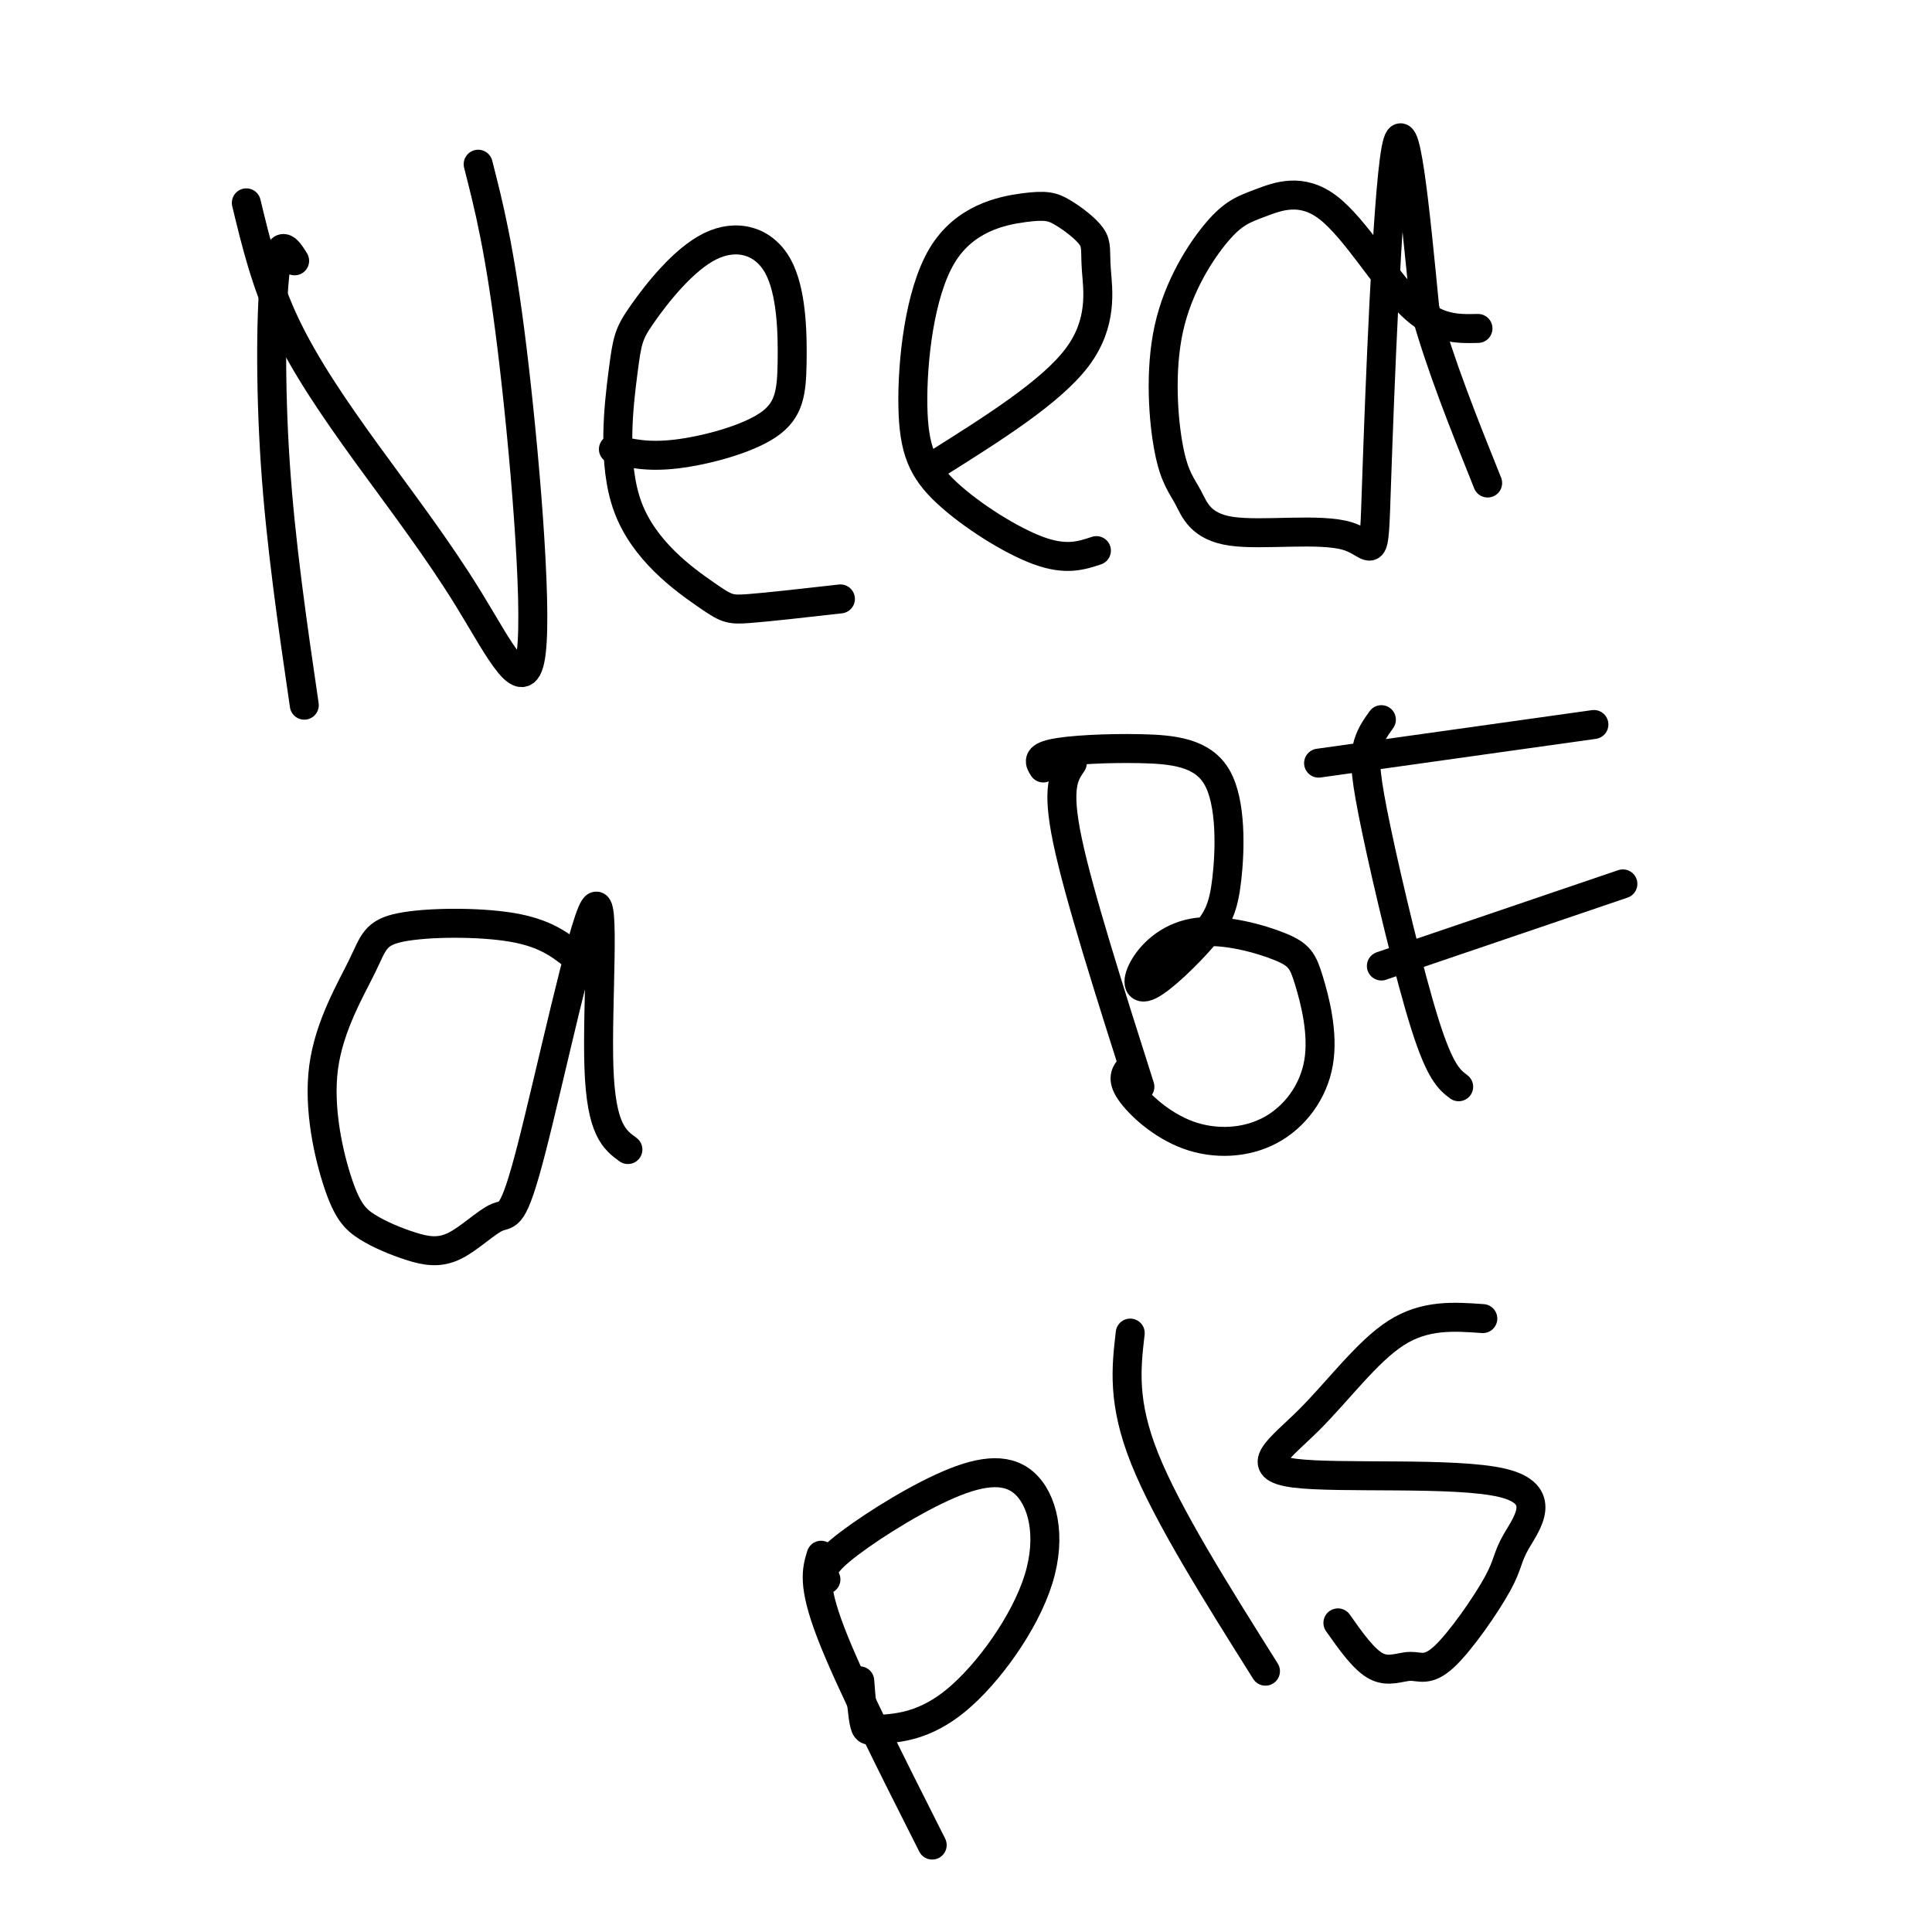
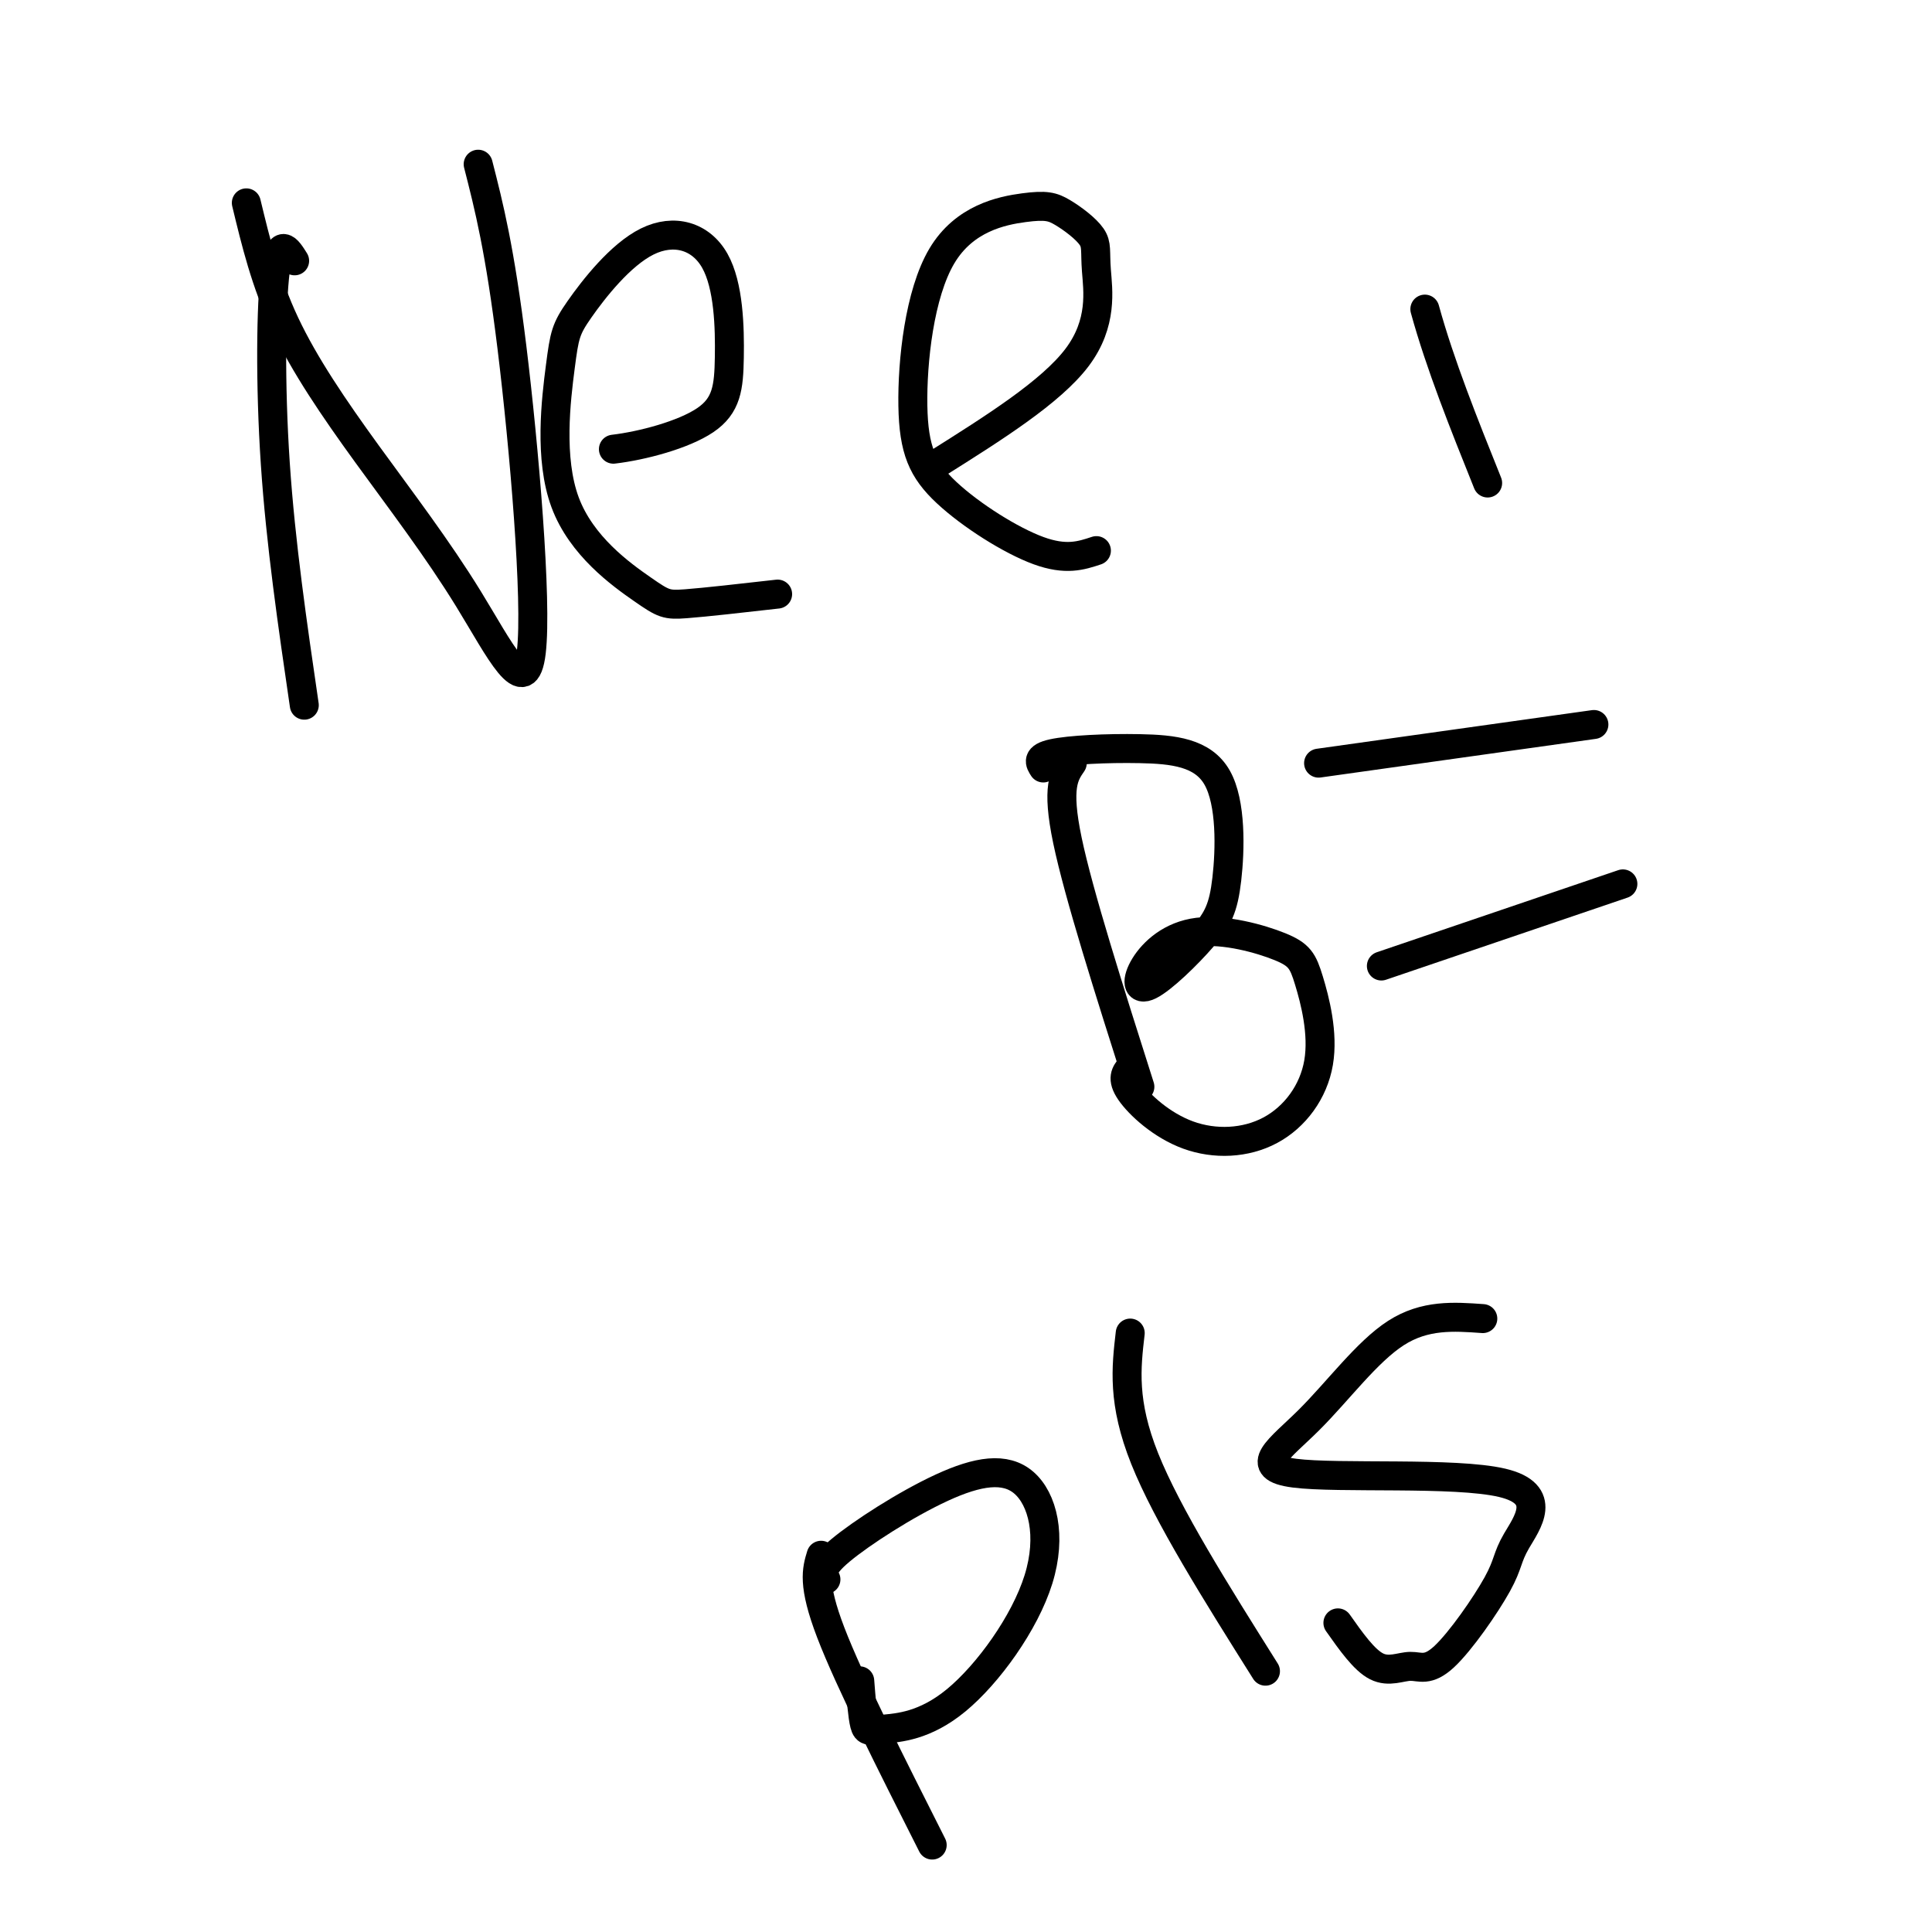
<svg xmlns="http://www.w3.org/2000/svg" viewBox="0 0 400 400" version="1.1">
  <g fill="none" stroke="#000000" stroke-width="6" stroke-linecap="round" stroke-linejoin="round">
    <path d="M61,54c-1.556,-2.489 -3.111,-4.978 -4,2c-0.889,6.978 -1.111,23.422 0,40c1.111,16.578 3.556,33.289 6,50" />
    <path d="M51,42c1.982,8.211 3.964,16.422 8,25c4.036,8.578 10.126,17.522 17,27c6.874,9.478 14.533,19.489 21,30c6.467,10.511 11.741,21.522 13,11c1.259,-10.522 -1.497,-42.578 -4,-63c-2.503,-20.422 -4.751,-29.211 -7,-38" />
-     <path d="M127,93c3.496,0.854 6.992,1.709 13,1c6.008,-0.709 14.528,-2.980 19,-6c4.472,-3.020 4.896,-6.789 5,-13c0.104,-6.211 -0.113,-14.866 -3,-20c-2.887,-5.134 -8.445,-6.749 -14,-4c-5.555,2.749 -11.106,9.862 -14,14c-2.894,4.138 -3.132,5.299 -4,12c-0.868,6.701 -2.367,18.940 1,28c3.367,9.060 11.599,14.939 16,18c4.401,3.061 4.972,3.303 9,3c4.028,-0.303 11.514,-1.152 19,-2" />
+     <path d="M127,93c6.008,-0.709 14.528,-2.980 19,-6c4.472,-3.020 4.896,-6.789 5,-13c0.104,-6.211 -0.113,-14.866 -3,-20c-2.887,-5.134 -8.445,-6.749 -14,-4c-5.555,2.749 -11.106,9.862 -14,14c-2.894,4.138 -3.132,5.299 -4,12c-0.868,6.701 -2.367,18.940 1,28c3.367,9.060 11.599,14.939 16,18c4.401,3.061 4.972,3.303 9,3c4.028,-0.303 11.514,-1.152 19,-2" />
    <path d="M194,96c11.814,-7.435 23.627,-14.871 29,-22c5.373,-7.129 4.304,-13.952 4,-18c-0.304,-4.048 0.157,-5.320 -1,-7c-1.157,-1.680 -3.932,-3.769 -6,-5c-2.068,-1.231 -3.428,-1.603 -8,-1c-4.572,0.603 -12.355,2.181 -17,10c-4.645,7.819 -6.152,21.879 -6,31c0.152,9.121 1.964,13.302 7,18c5.036,4.698 13.296,9.914 19,12c5.704,2.086 8.852,1.043 12,0" />
-     <path d="M306,68c-4.365,0.103 -8.730,0.206 -14,-5c-5.270,-5.206 -11.446,-15.720 -17,-20c-5.554,-4.280 -10.485,-2.326 -14,-1c-3.515,1.326 -5.614,2.026 -9,6c-3.386,3.974 -8.059,11.224 -10,20c-1.941,8.776 -1.150,19.079 0,25c1.150,5.921 2.658,7.462 4,10c1.342,2.538 2.517,6.075 9,7c6.483,0.925 18.274,-0.762 24,1c5.726,1.762 5.388,6.975 6,-11c0.612,-17.975 2.175,-59.136 4,-69c1.825,-9.864 3.913,11.568 6,33" />
    <path d="M295,64c3.167,11.500 8.083,23.750 13,36" />
-     <path d="M119,198c-3.063,-2.416 -6.127,-4.833 -13,-6c-6.873,-1.167 -17.557,-1.086 -23,0c-5.443,1.086 -5.645,3.176 -8,8c-2.355,4.824 -6.861,12.381 -8,21c-1.139,8.619 1.091,18.299 3,24c1.909,5.701 3.498,7.421 6,9c2.502,1.579 5.917,3.015 9,4c3.083,0.985 5.833,1.518 9,0c3.167,-1.518 6.749,-5.086 9,-6c2.251,-0.914 3.170,0.827 7,-14c3.830,-14.827 10.570,-46.223 13,-50c2.430,-3.777 0.552,20.064 1,33c0.448,12.936 3.224,14.968 6,17" />
    <path d="M222,158c-1.667,2.417 -3.333,4.833 -1,16c2.333,11.167 8.667,31.083 15,51" />
    <path d="M216,159c-0.729,-1.123 -1.458,-2.247 2,-3c3.458,-0.753 11.102,-1.136 18,-1c6.898,0.136 13.050,0.792 16,6c2.950,5.208 2.697,14.968 2,21c-0.697,6.032 -1.838,8.336 -5,12c-3.162,3.664 -8.346,8.690 -11,10c-2.654,1.310 -2.778,-1.094 -1,-4c1.778,-2.906 5.458,-6.313 11,-7c5.542,-0.687 12.947,1.347 17,3c4.053,1.653 4.755,2.925 6,7c1.245,4.075 3.032,10.954 2,17c-1.032,6.046 -4.885,11.260 -10,14c-5.115,2.740 -11.493,3.007 -17,1c-5.507,-2.007 -10.145,-6.288 -12,-9c-1.855,-2.712 -0.928,-3.856 0,-5" />
-     <path d="M286,149c-1.238,1.726 -2.476,3.452 -3,6c-0.524,2.548 -0.333,5.917 2,17c2.333,11.083 6.810,29.881 10,40c3.190,10.119 5.095,11.560 7,13" />
    <path d="M273,158c0.000,0.000 57.000,-8.000 57,-8" />
    <path d="M286,200c0.000,0.000 50.000,-17.000 50,-17" />
    <path d="M170,322c-0.917,3.000 -1.833,6.000 2,16c3.833,10.000 12.417,27.000 21,44" />
    <path d="M171,327c-0.648,-1.206 -1.295,-2.411 3,-6c4.295,-3.589 13.534,-9.561 21,-13c7.466,-3.439 13.160,-4.344 17,-1c3.840,3.344 5.824,10.938 3,20c-2.824,9.062 -10.458,19.594 -17,25c-6.542,5.406 -11.992,5.686 -15,6c-3.008,0.314 -3.574,0.661 -4,-1c-0.426,-1.661 -0.713,-5.331 -1,-9" />
    <path d="M234,276c-0.833,7.167 -1.667,14.333 3,26c4.667,11.667 14.833,27.833 25,44" />
    <path d="M307,273c-6.002,-0.430 -12.005,-0.860 -18,3c-5.995,3.860 -11.983,12.009 -18,18c-6.017,5.991 -12.065,9.825 -3,11c9.065,1.175 33.242,-0.307 43,2c9.758,2.307 5.096,8.404 3,12c-2.096,3.596 -1.625,4.690 -4,9c-2.375,4.310 -7.595,11.836 -11,15c-3.405,3.164 -4.994,1.967 -7,2c-2.006,0.033 -4.430,1.295 -7,0c-2.570,-1.295 -5.285,-5.148 -8,-9" />
  </g>
</svg>